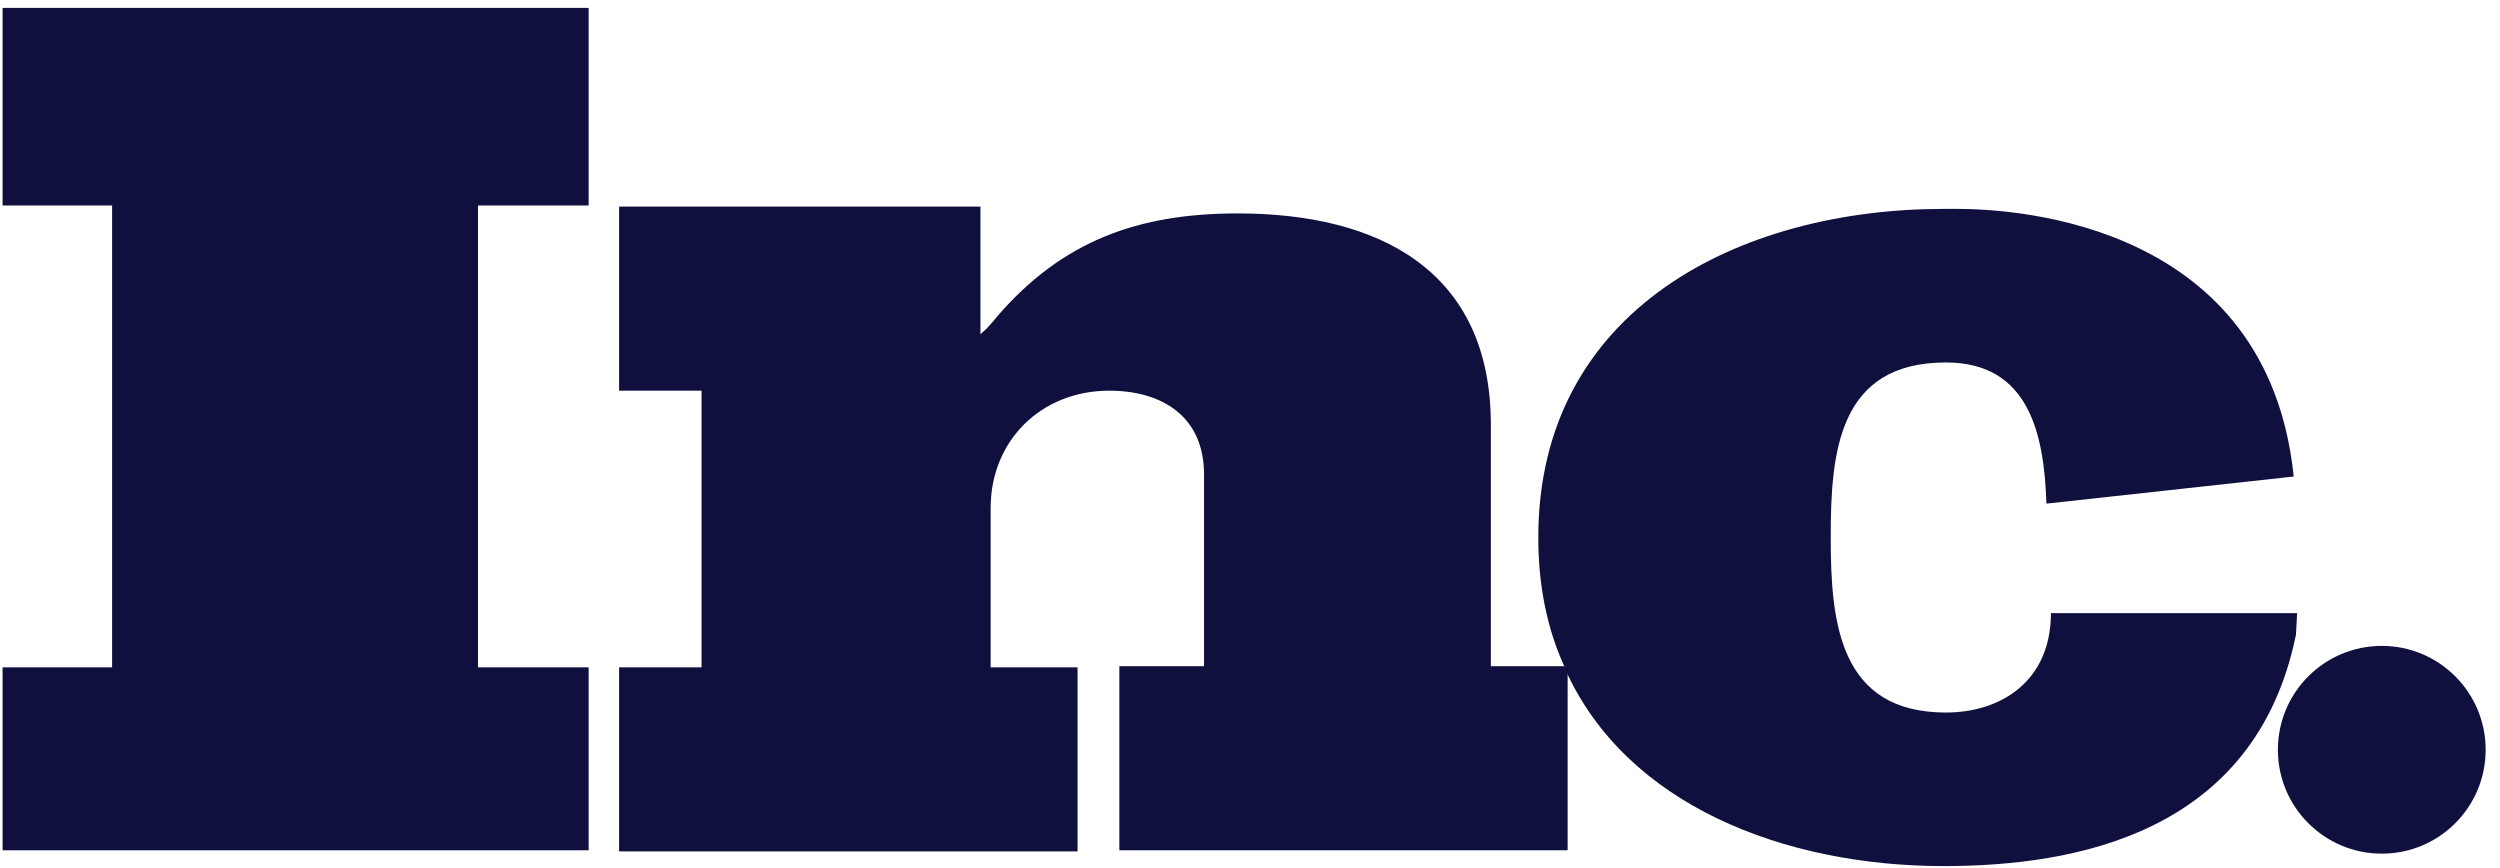
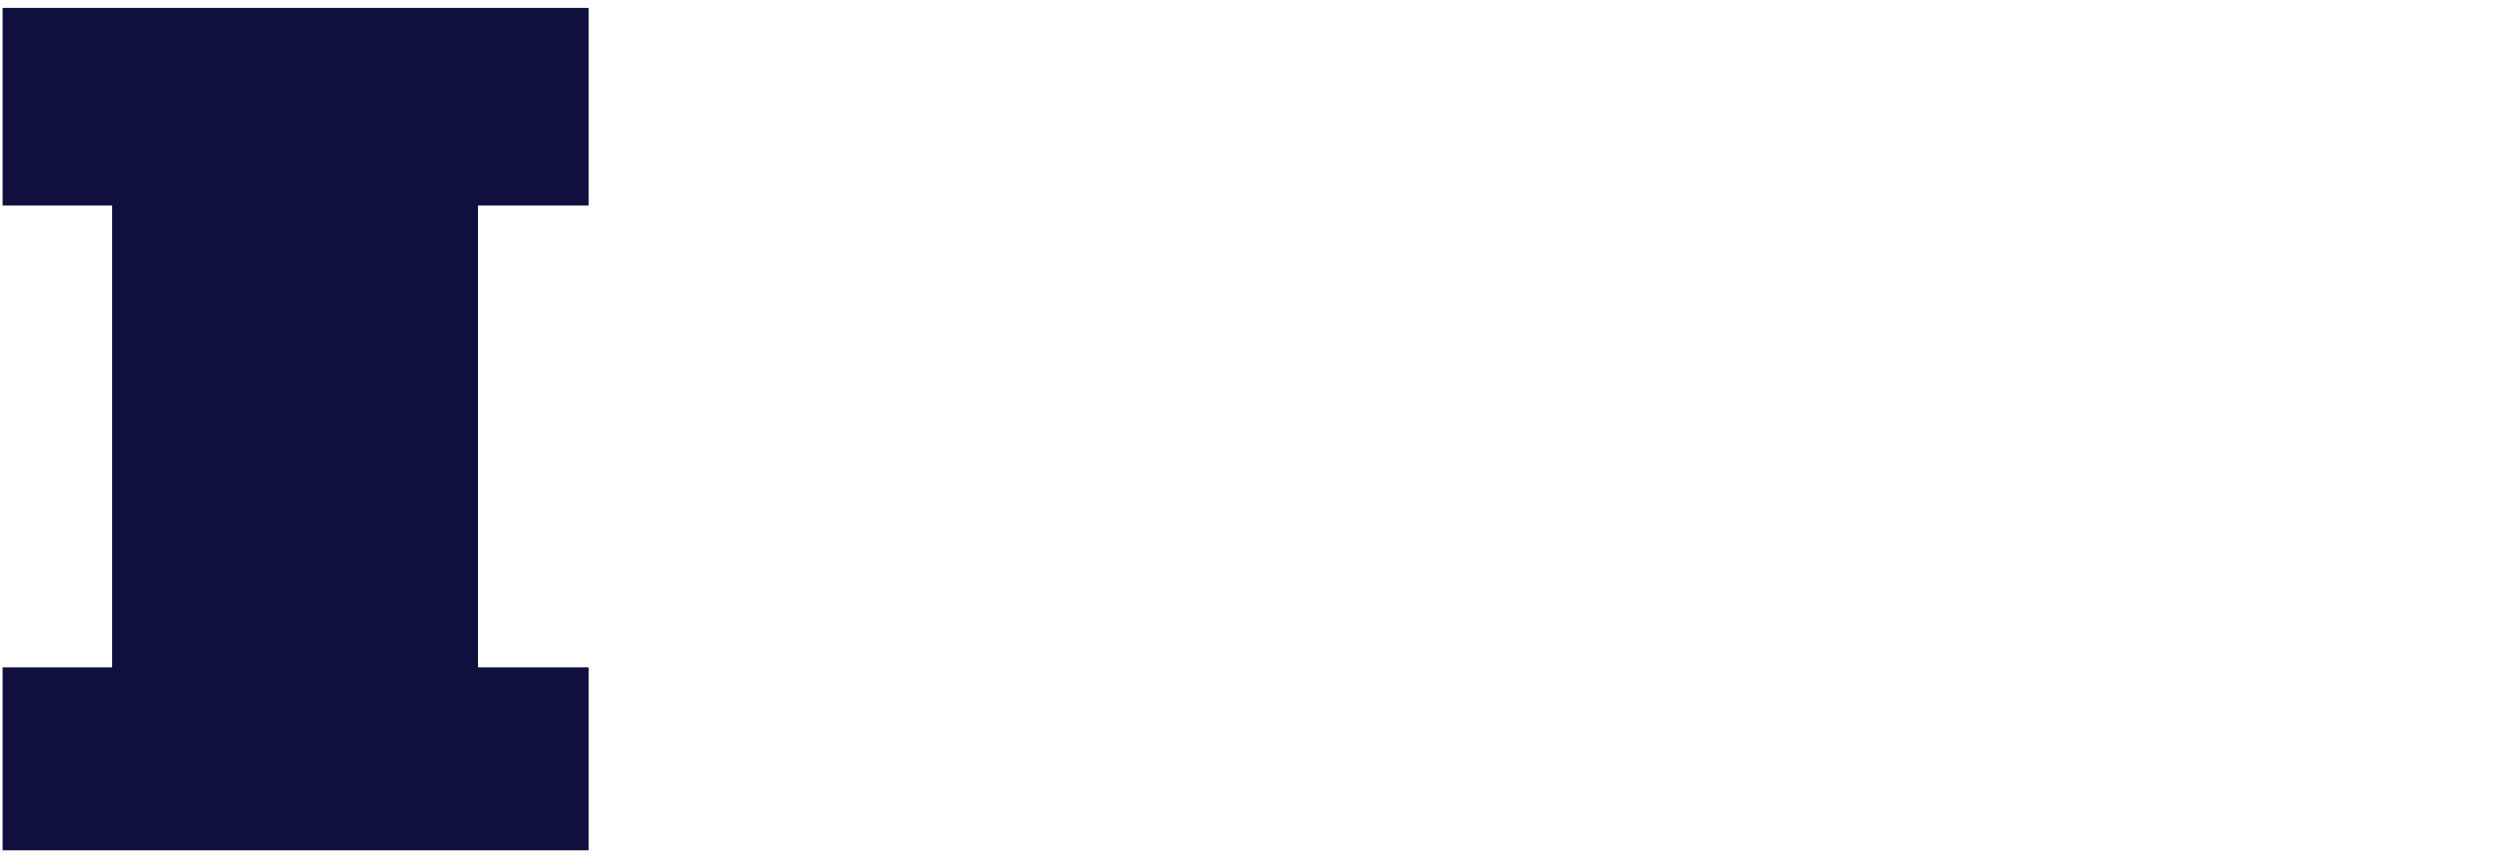
<svg xmlns="http://www.w3.org/2000/svg" width="95" height="33" viewBox="0 0 95 33" fill="none">
  <path d="M0.098 7.809H4.26V25.359H0.098V32.311H22.368V25.359H18.163V7.809H22.368V0.3H0.098V7.809Z" fill="#10103E" />
-   <path d="M56.652 25.359V16.134C56.652 10.255 52.361 8.11 47.041 8.11C43.265 8.11 40.39 9.139 37.901 12.014C37.729 12.229 37.515 12.486 37.257 12.701V7.852H23.526V14.846H26.659V25.359H23.526V32.353H40.948V25.359H37.644V19.309C37.644 16.734 39.575 14.846 42.149 14.846C44.166 14.846 45.753 15.833 45.753 18.022V25.316H42.535V32.31H59.57V25.445C59.57 25.402 59.527 25.359 59.527 25.316H56.652V25.359Z" fill="#10103E" />
-   <path d="M87.29 23.3H77.935C77.935 25.874 76.047 27.076 73.945 27.076C69.911 27.076 69.568 23.686 69.568 20.468V20.382C69.568 17.164 69.868 13.774 73.945 13.774C77.12 13.774 77.678 16.52 77.764 19.138L87.161 18.108C86.174 8.539 76.734 7.938 74.374 7.938H73.859C66.093 7.938 58.455 11.757 58.455 20.425C58.455 22.27 58.798 23.901 59.441 25.317H59.484V25.445C61.801 30.594 67.809 32.911 73.859 32.911C78.794 32.911 85.702 31.71 87.247 24.115L87.29 23.3Z" fill="#10103E" />
-   <path d="M90.508 32.439C92.688 32.439 94.455 30.672 94.455 28.491C94.455 26.311 92.688 24.544 90.508 24.544C88.328 24.544 86.56 26.311 86.56 28.491C86.56 30.672 88.328 32.439 90.508 32.439Z" fill="#10103E" />
</svg>